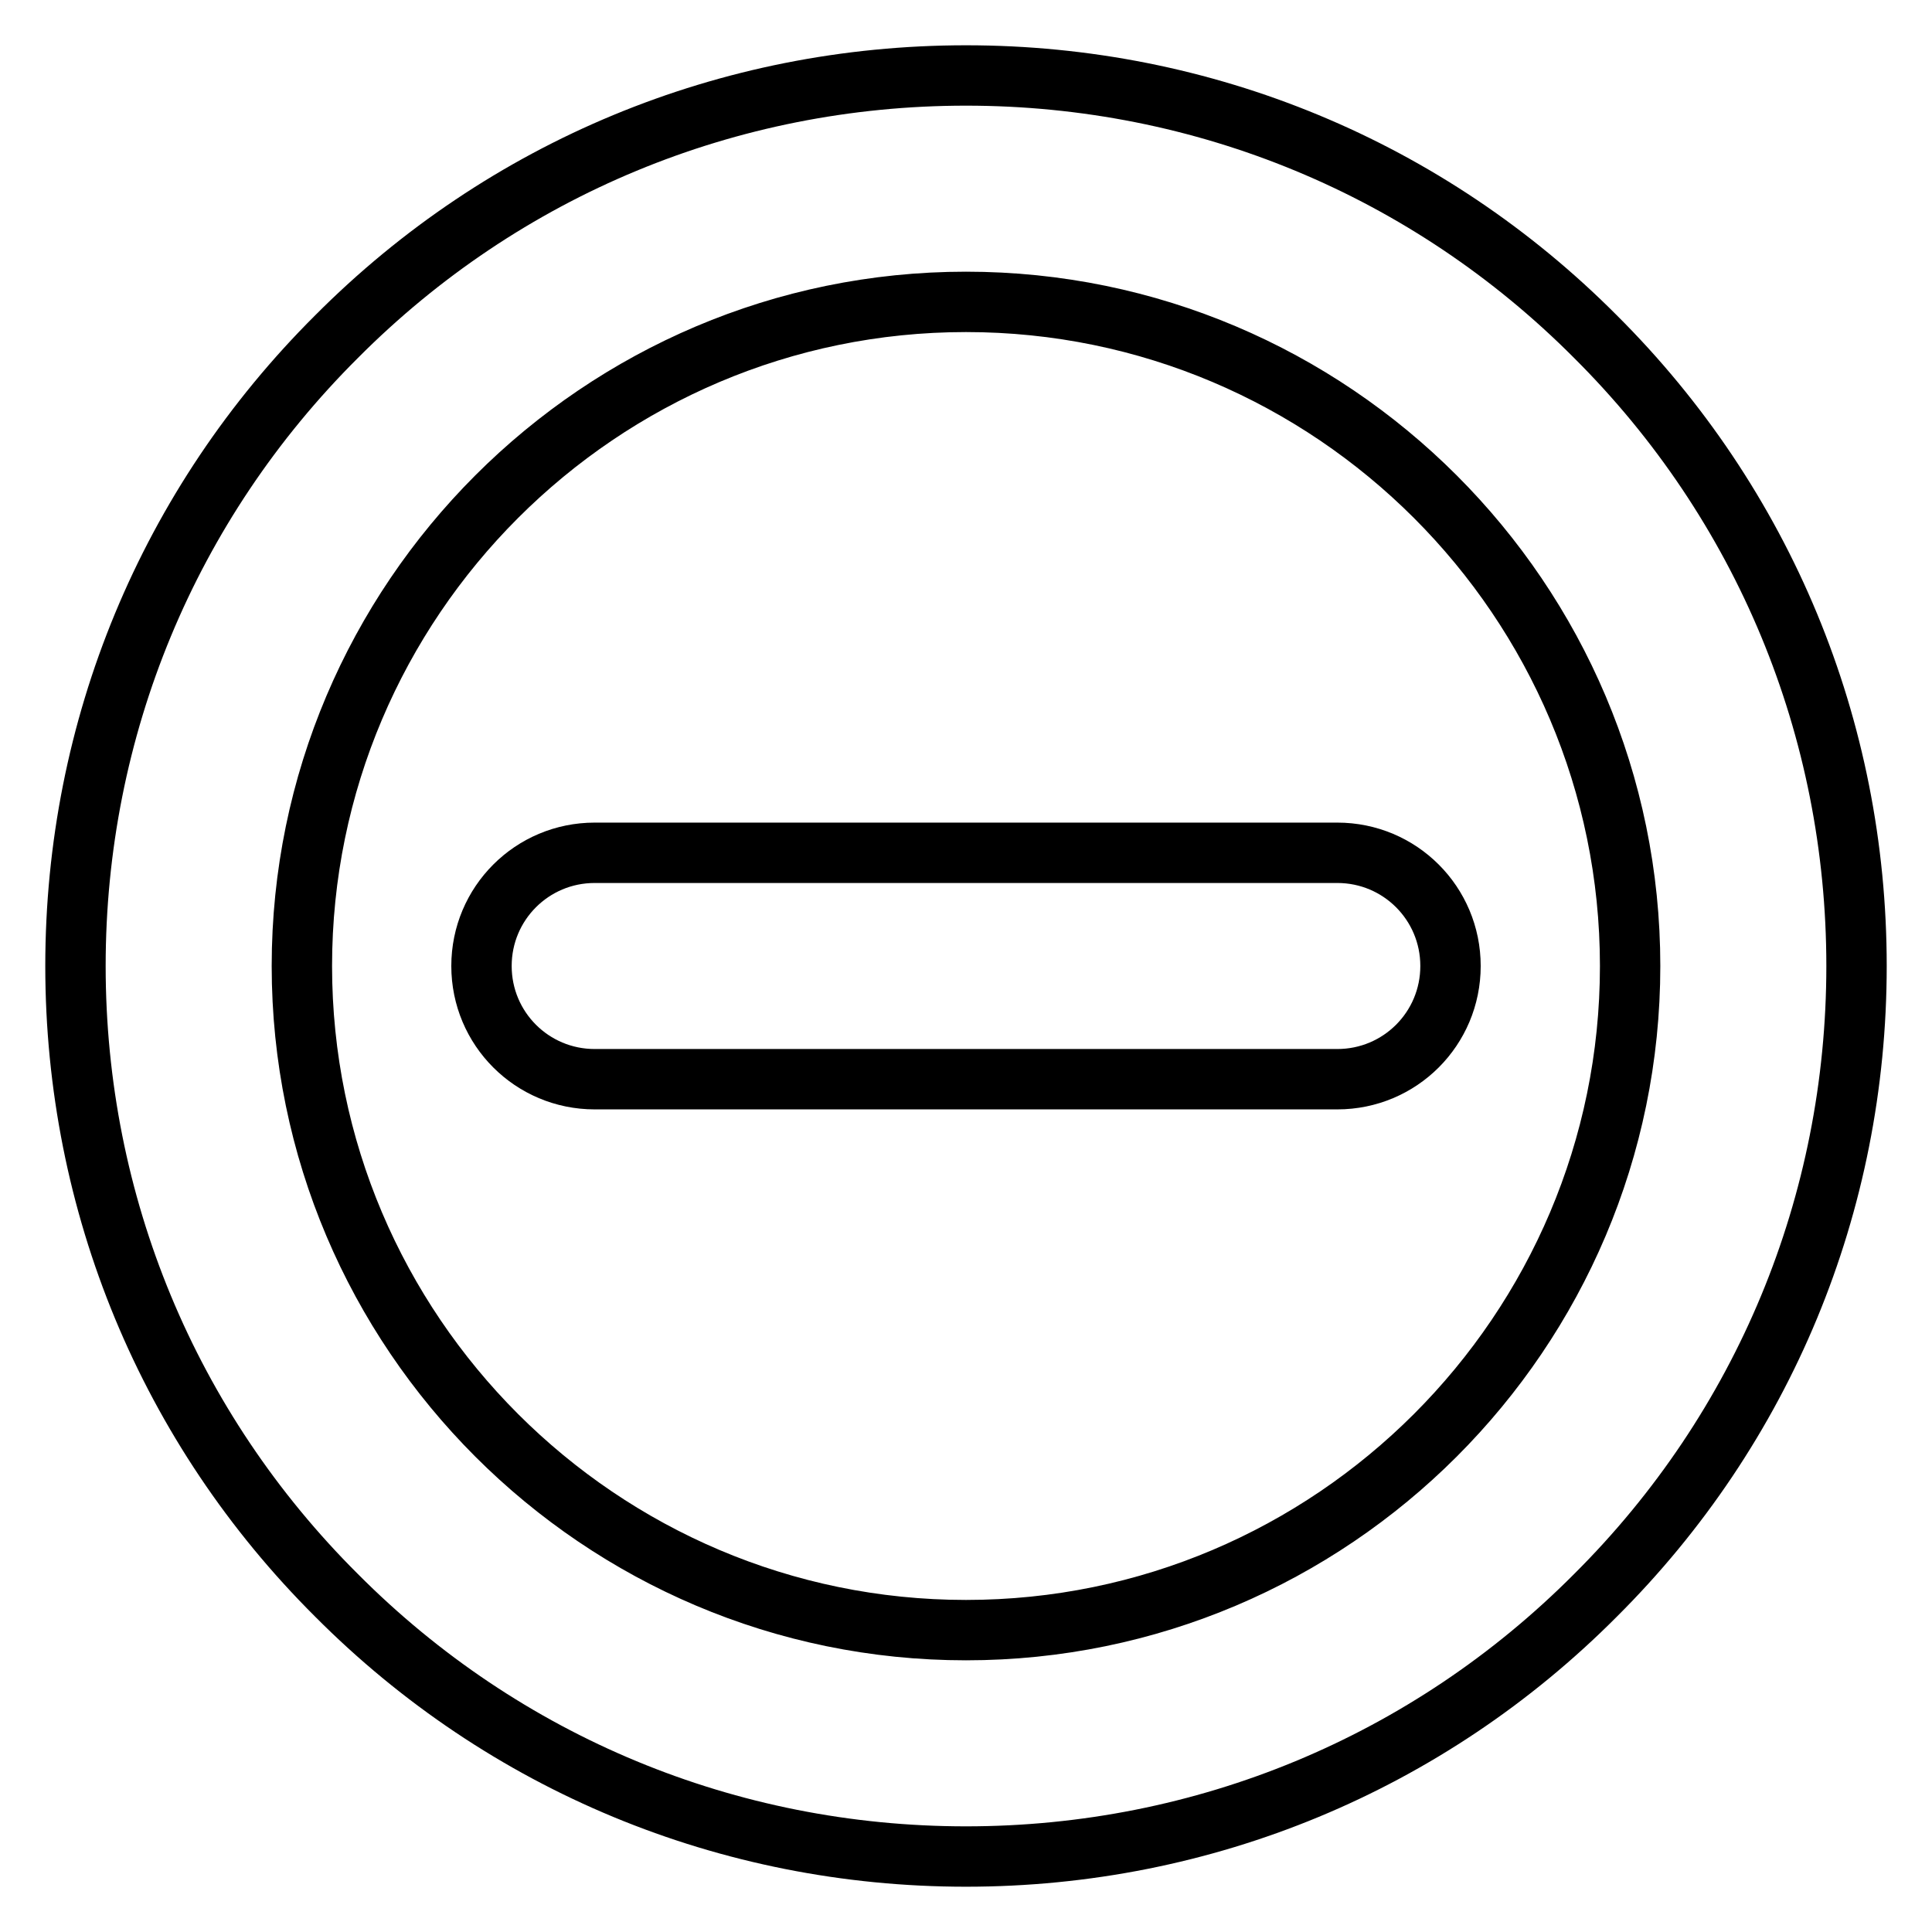
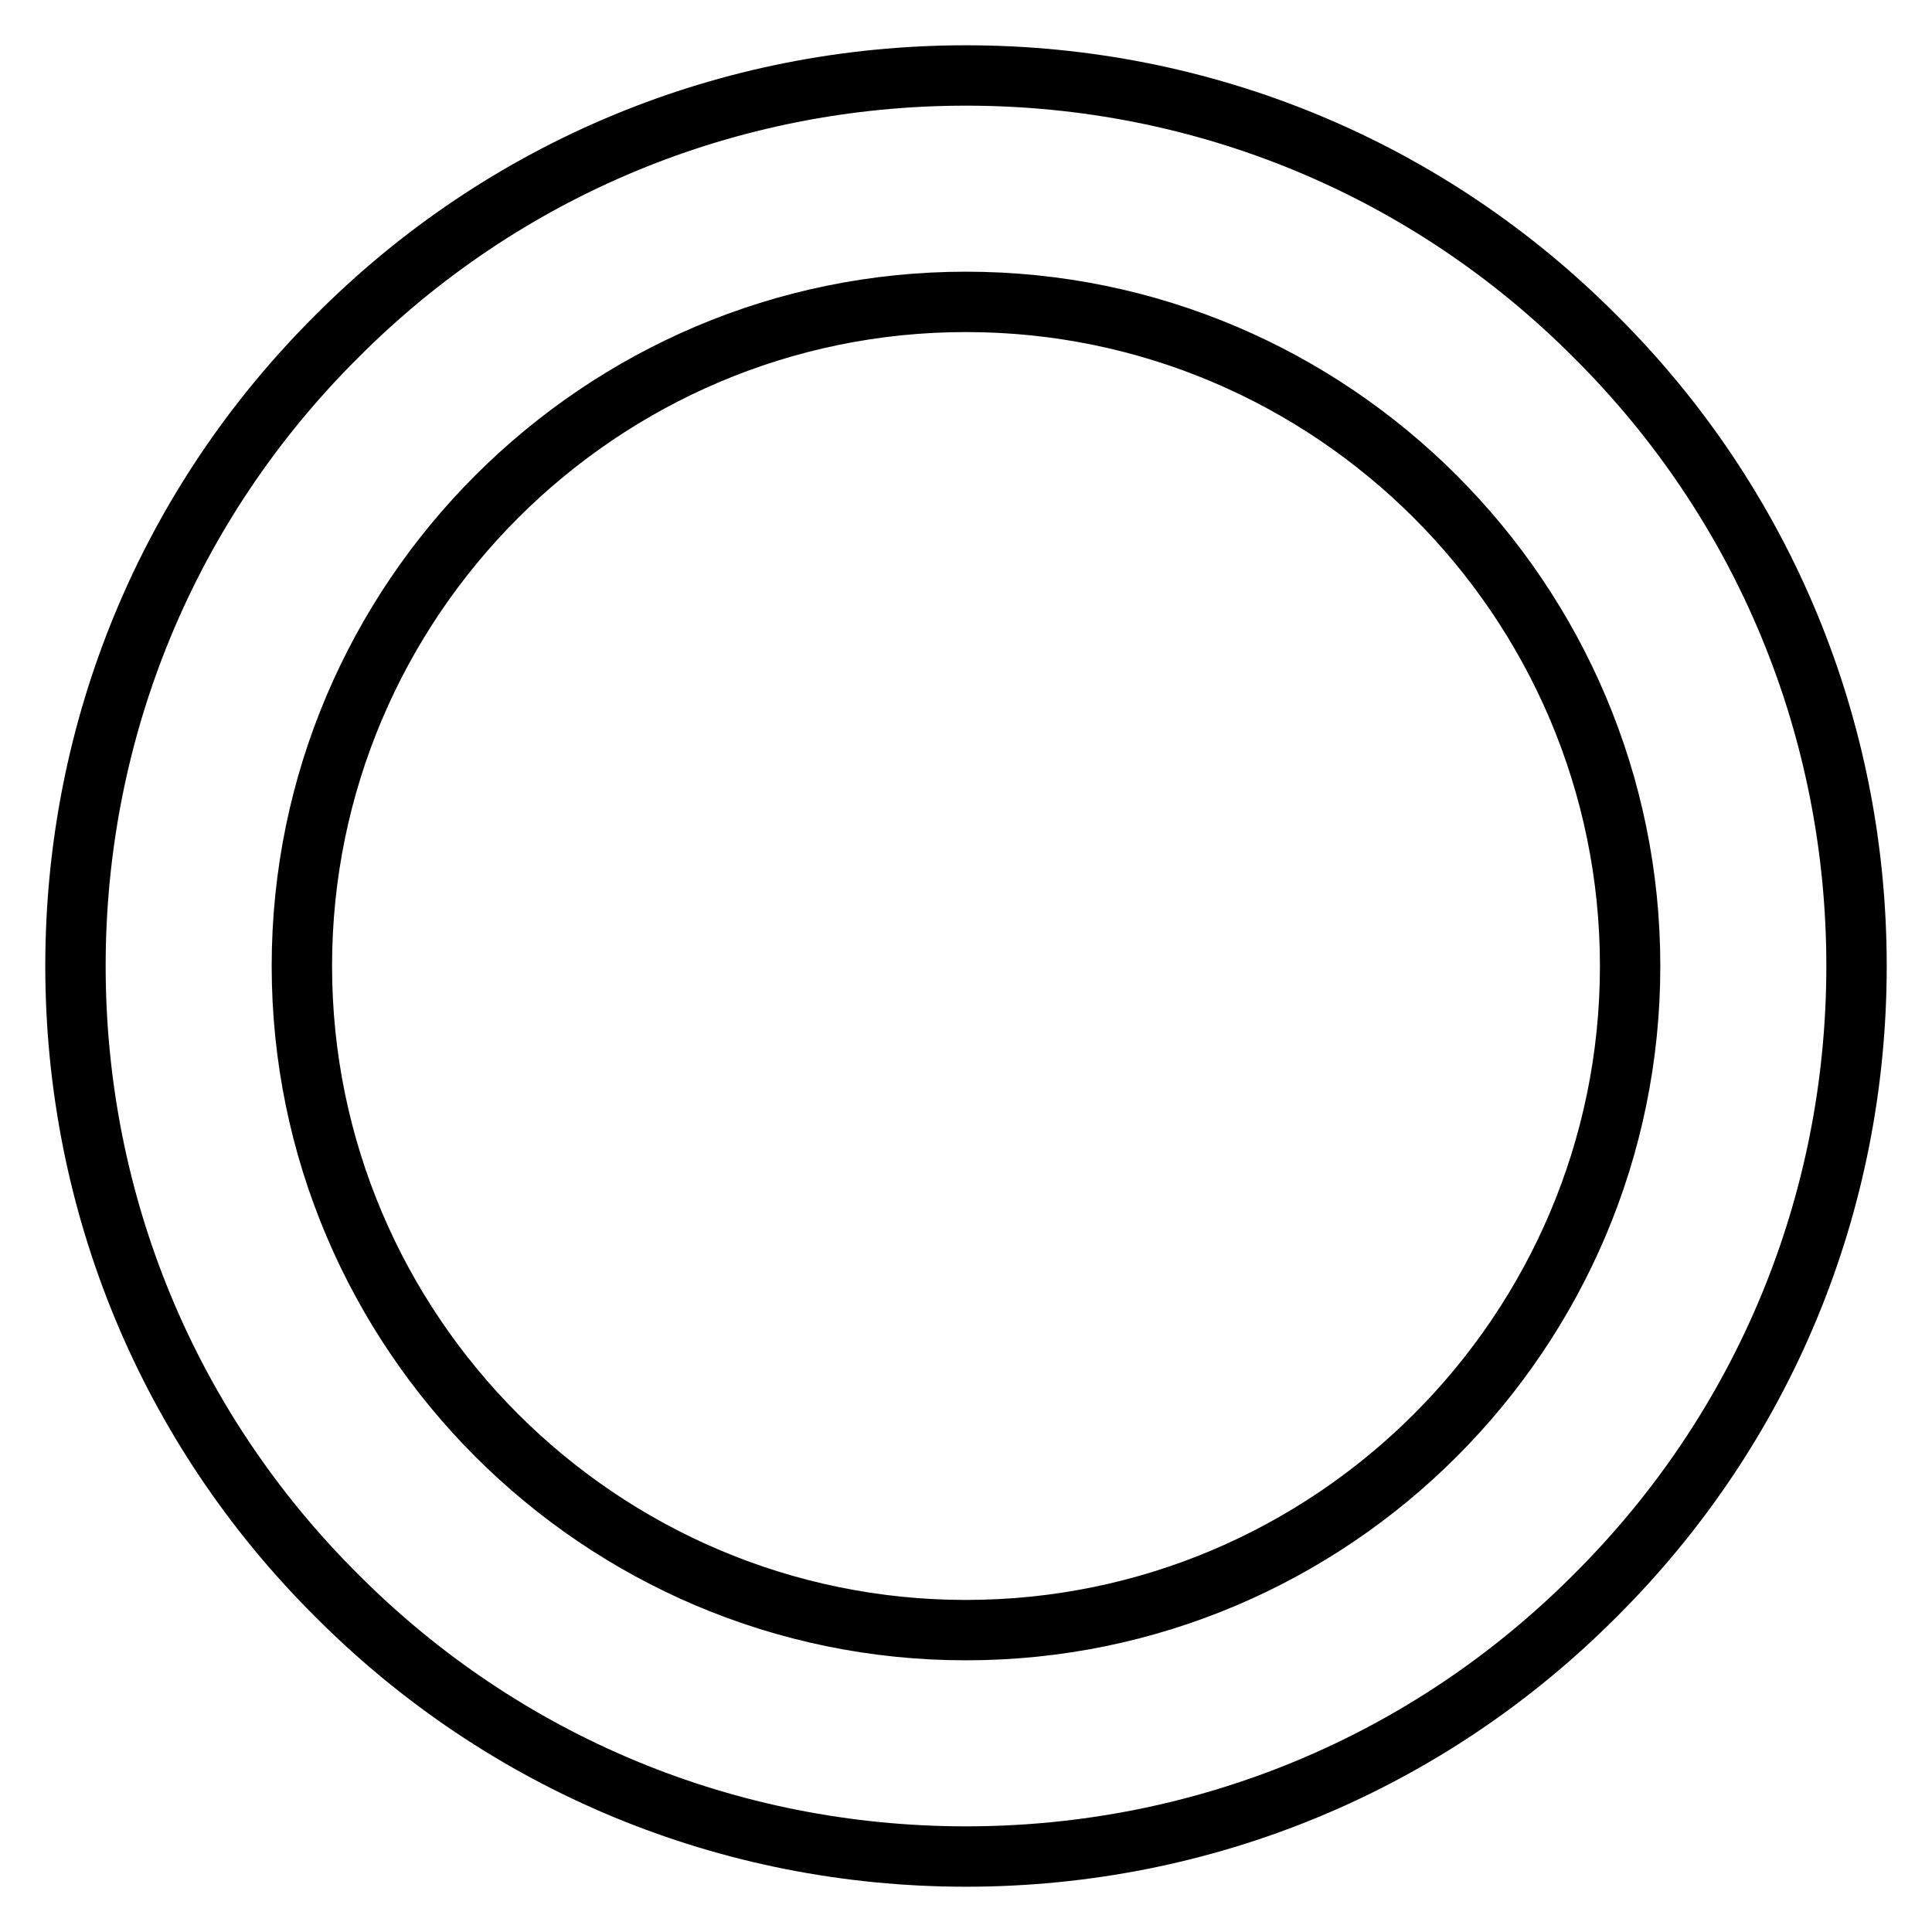
<svg xmlns="http://www.w3.org/2000/svg" version="1.1" x="0px" y="0px" viewBox="0 0 256 256" enable-background="new 0 0 256 256" xml:space="preserve">
  <g>
    <path stroke-width="8" fill-opacity="0" stroke="#000000" d="M128,246c-31.5,0-61.2-12.3-83.4-34.6C22.3,189.2,10,159.5,10,128c0-31.5,12.3-61.2,34.6-83.4 C66.8,22.3,96.5,10,128,10s61.2,12.3,83.4,34.6C233.7,66.8,246,96.5,246,128s-12.3,61.2-34.6,83.4C189.2,233.7,159.5,246,128,246z  M128,40c-48.5,0-88,39.5-88,88s39.5,88,88,88s88-39.5,88-88S176.5,40,128,40z" />
-     <path stroke-width="8" fill-opacity="0" stroke="#000000" d="M177.2,143H78.8c-8.3,0-15-6.7-15-15c0-8.3,6.7-15,15-15h98.4c8.3,0,15,6.7,15,15 C192.2,136.3,185.5,143,177.2,143L177.2,143z" />
  </g>
</svg>